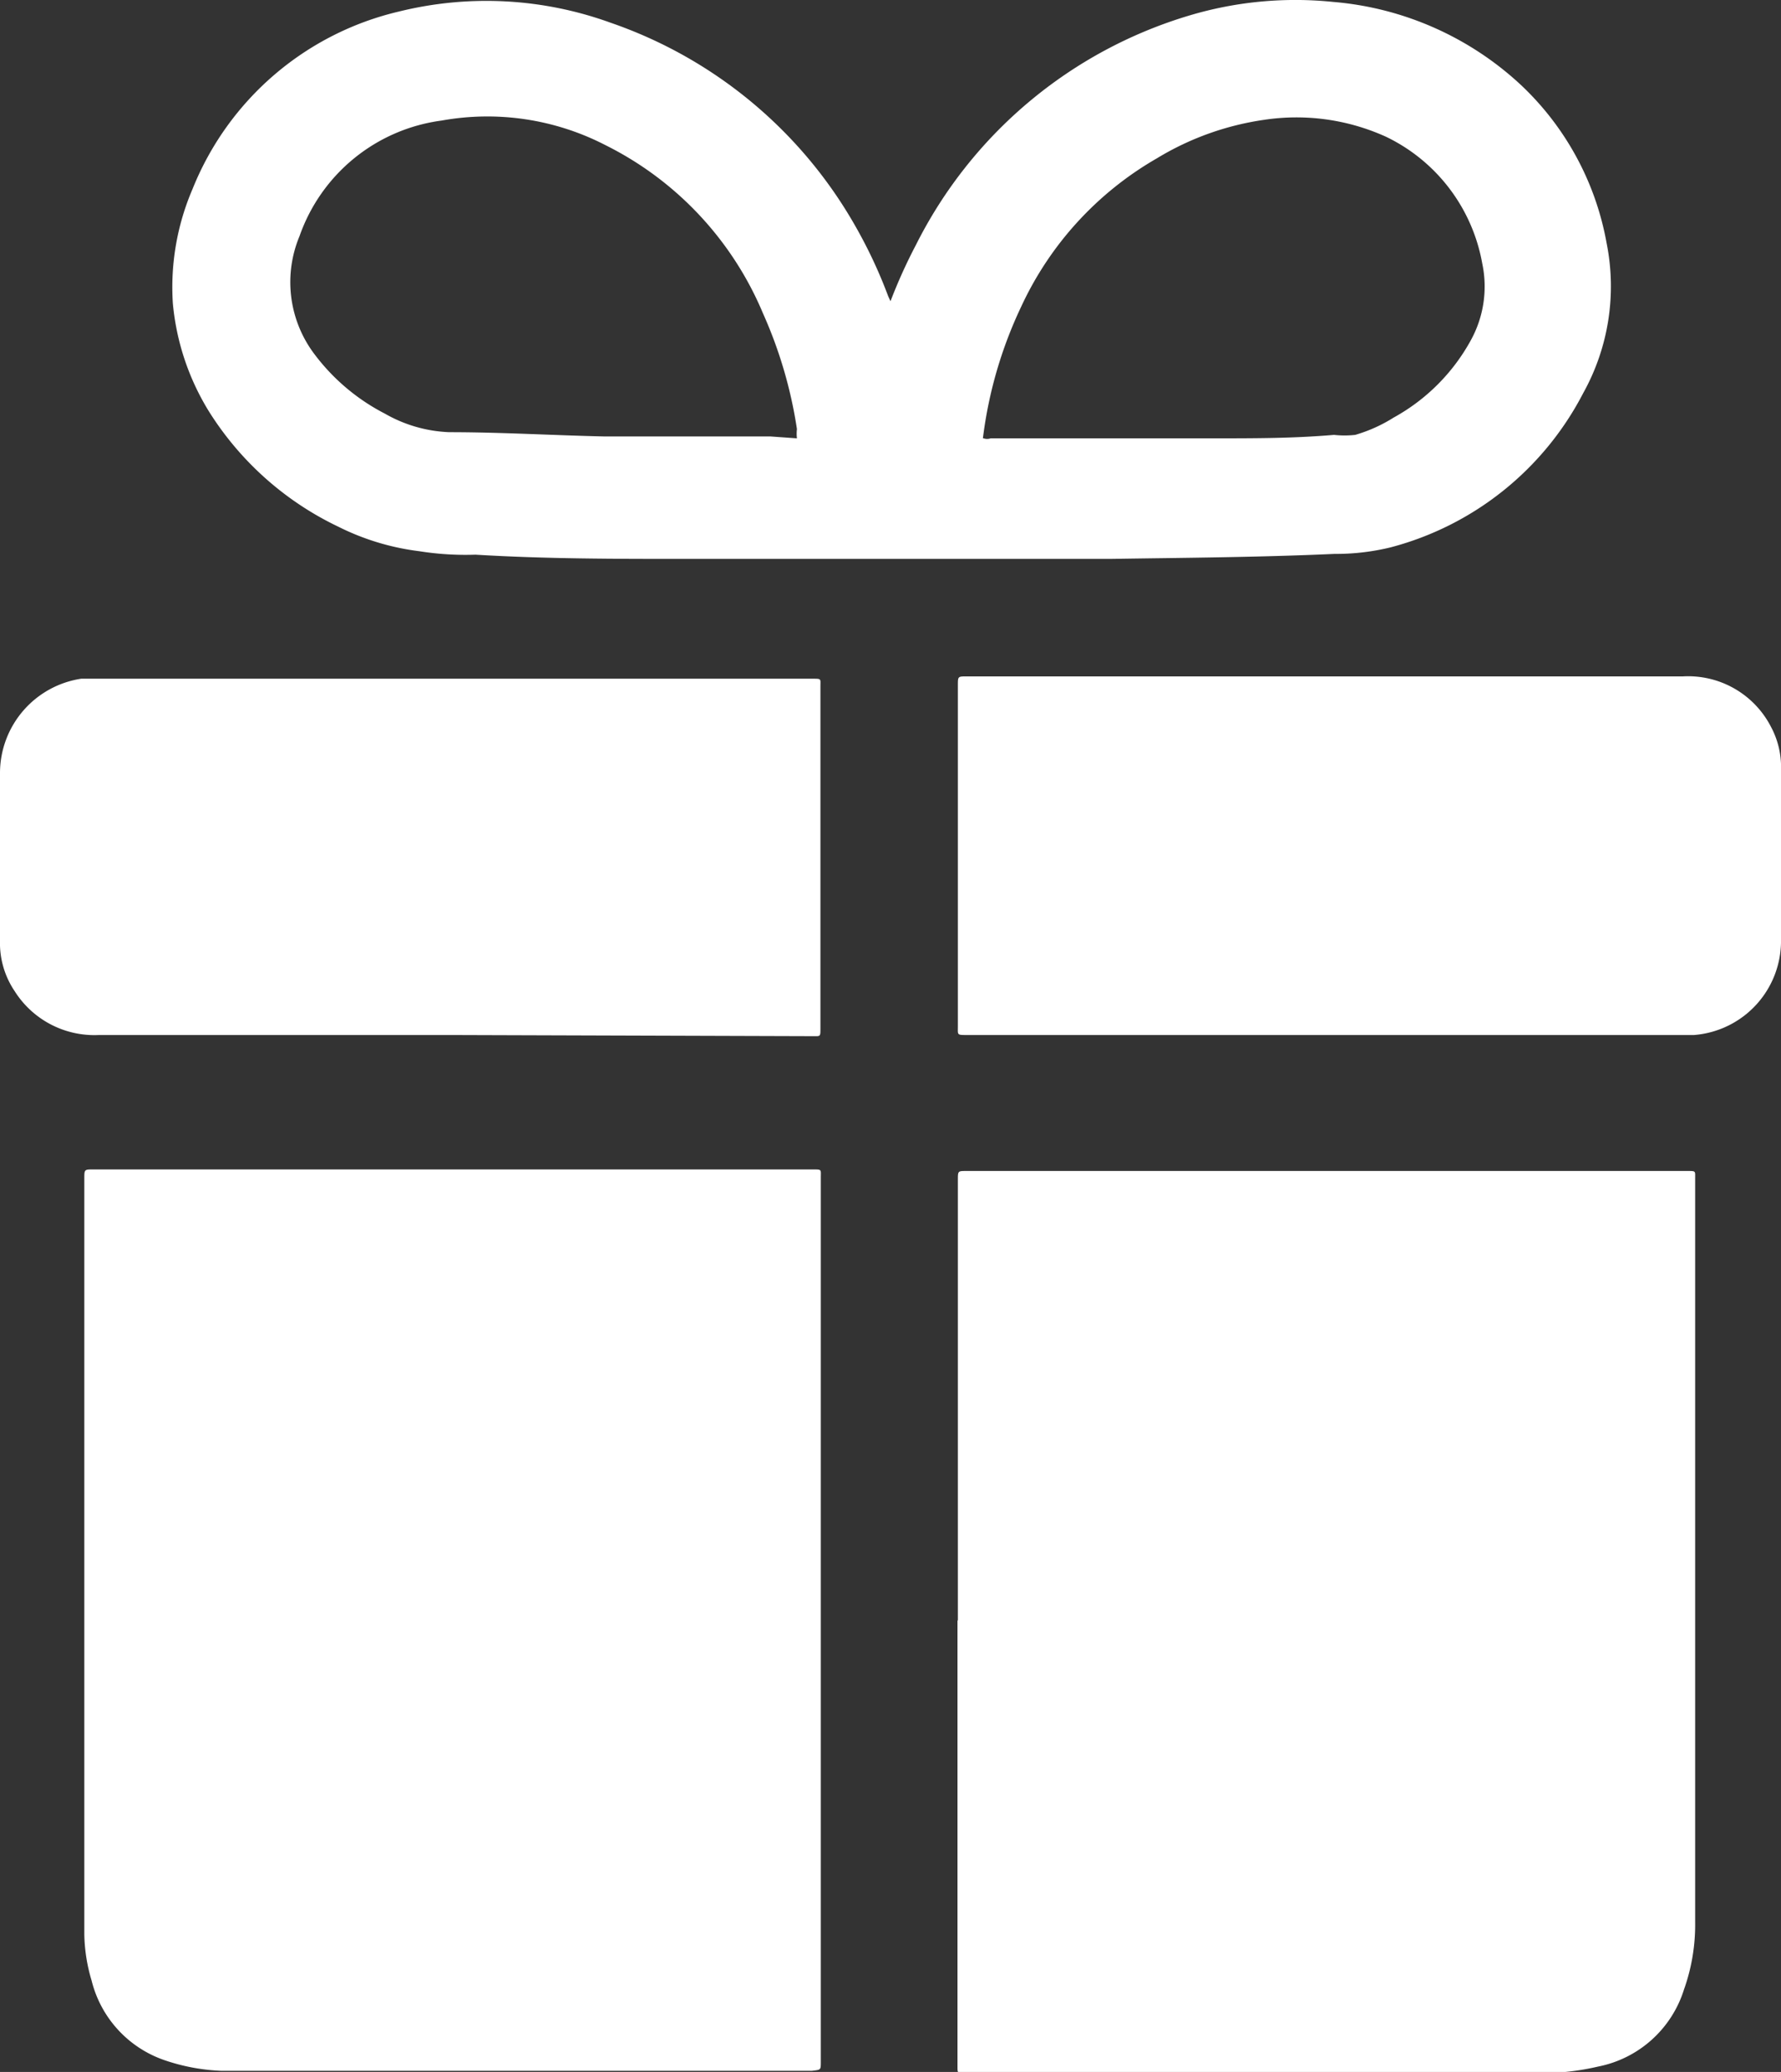
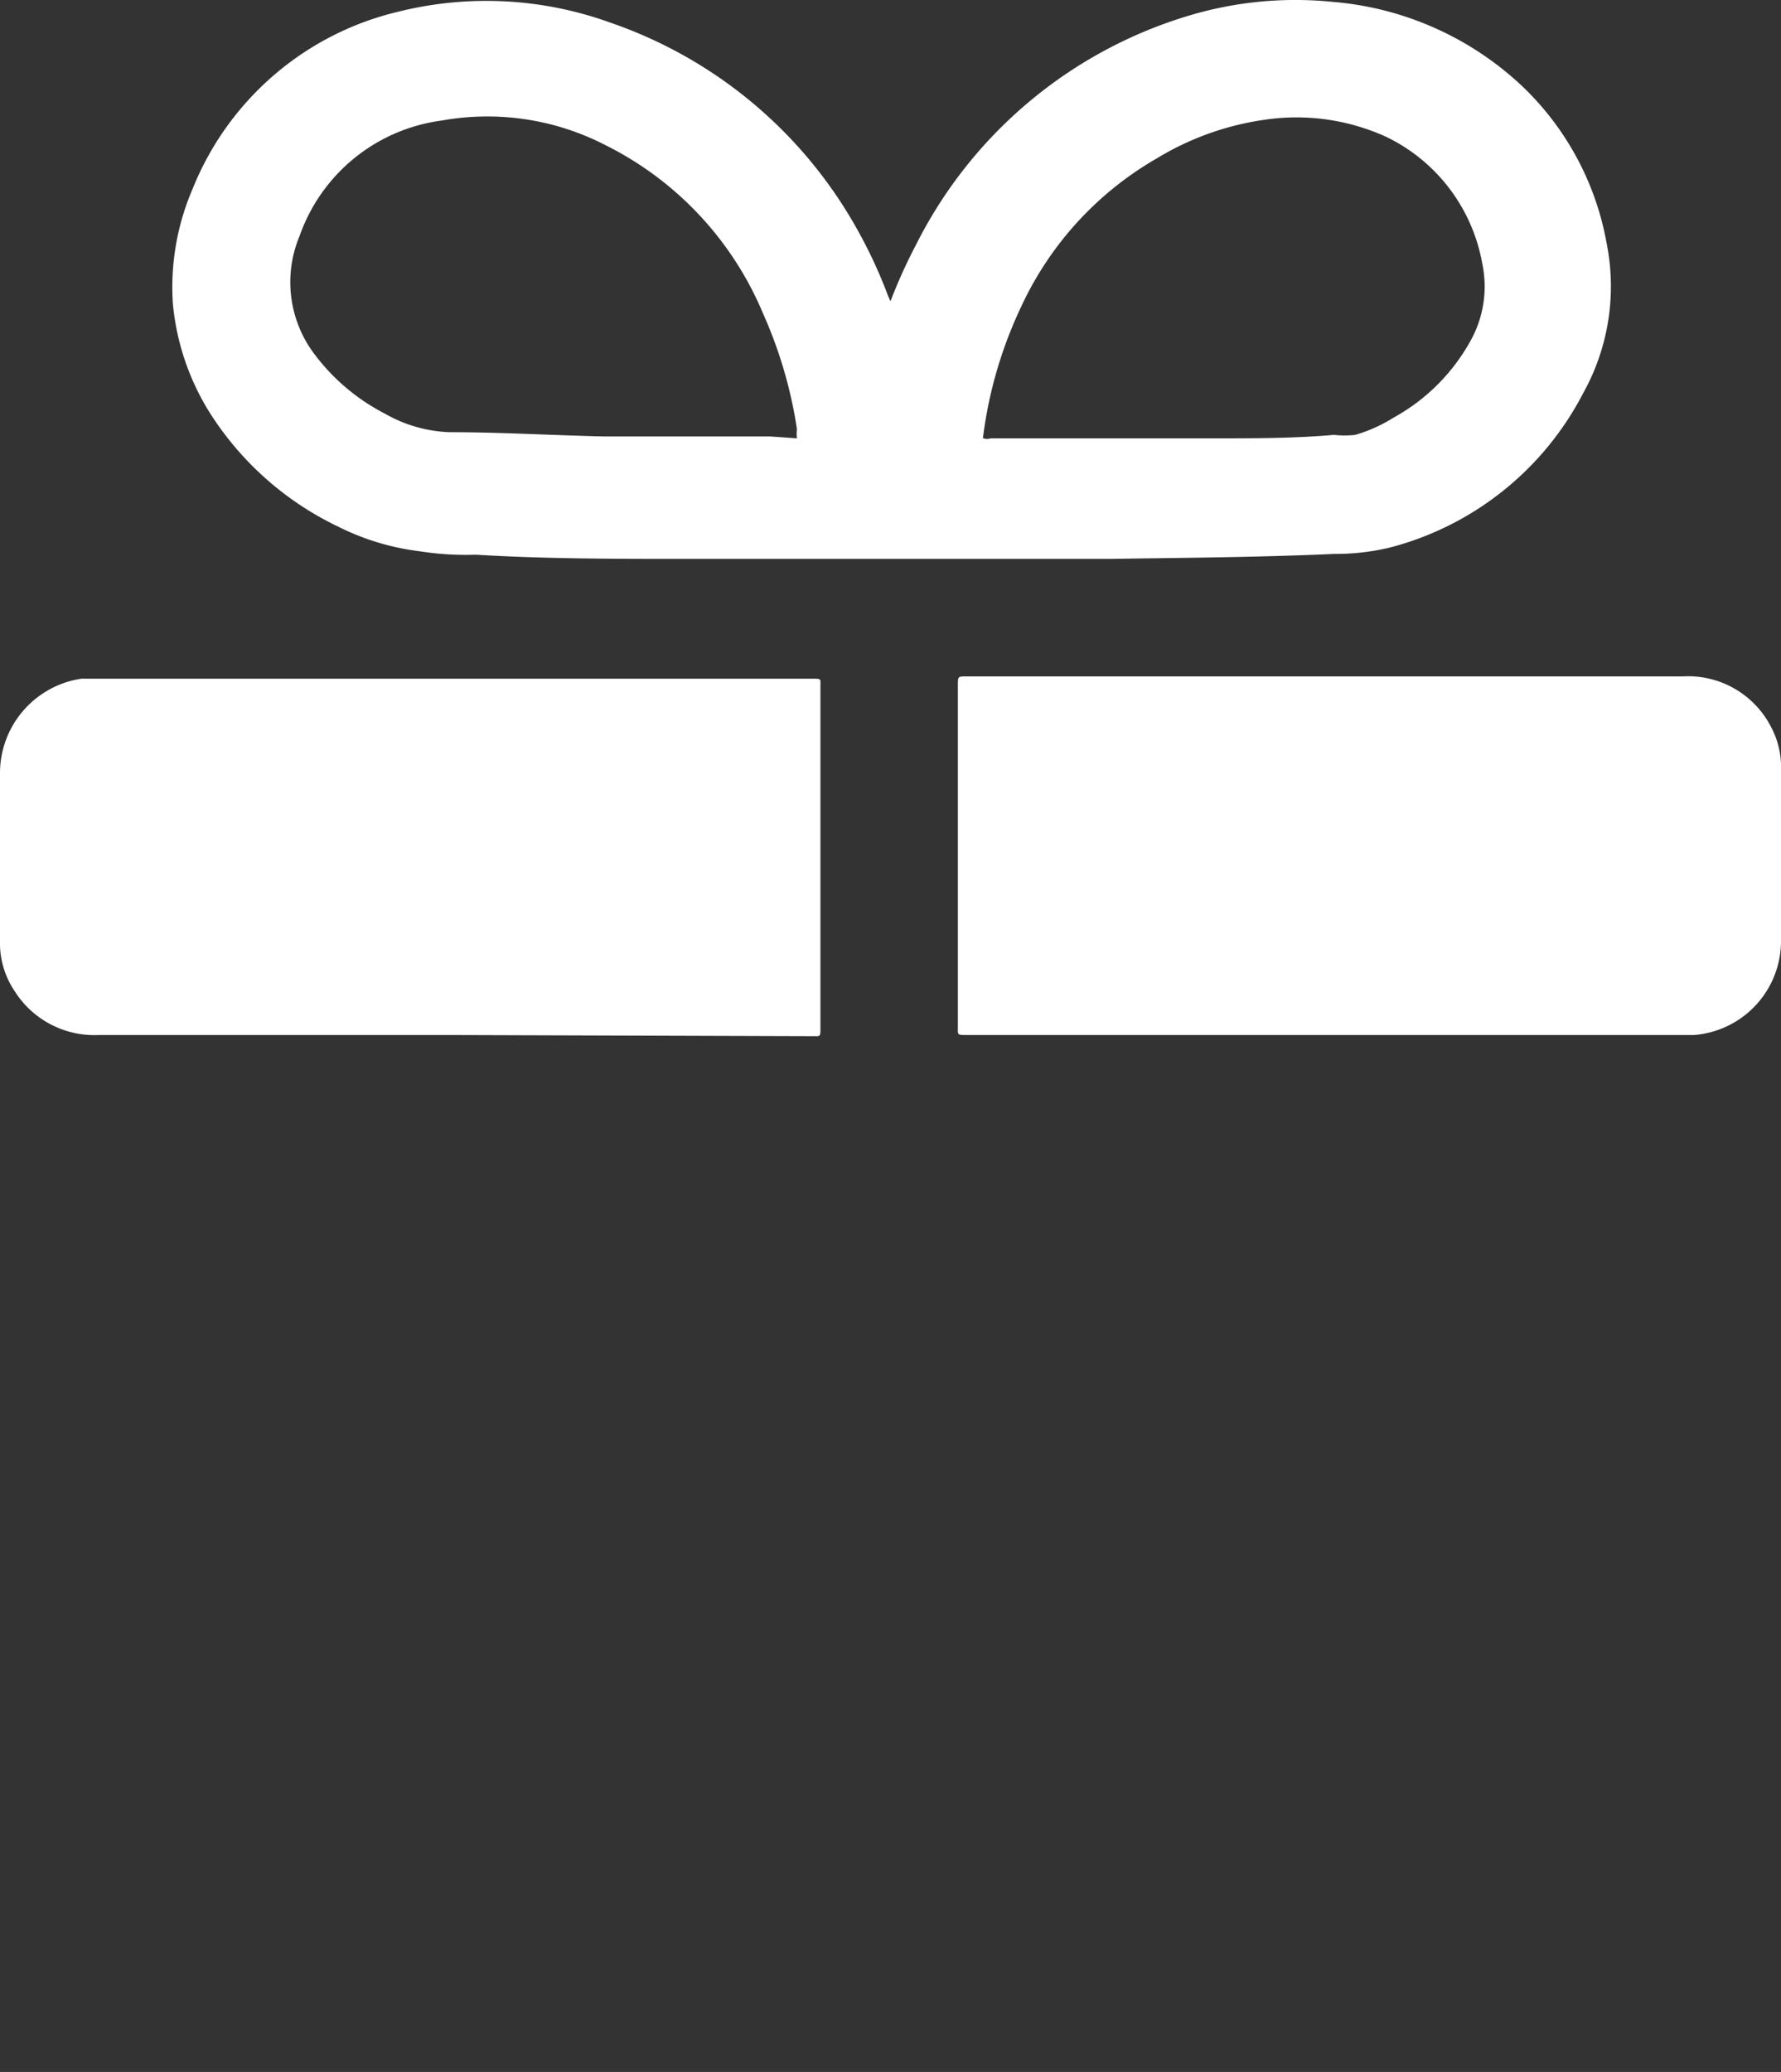
<svg xmlns="http://www.w3.org/2000/svg" viewBox="0 0 46.26 53.79">
  <rect x="0" y="0" width="46.26" height="53.79" fill="#333333" stroke="none" />
  <defs>
    <style>.cls-1{fill:#fff;}</style>
  </defs>
  <g id="Layer_2" data-name="Layer 2">
    <g id="Layer_1-2" data-name="Layer 1">
-       <path class="cls-1" d="M21.32,42.09V53.52c0,.23,0,.21-.23.24H5.74a5.16,5.16,0,0,1-1.45-.27,2.93,2.93,0,0,1-1.91-2.07,4.42,4.42,0,0,1-.19-1.2V30.6c0-.24,0-.24.23-.24h18.7c.23,0,.2,0,.2.21Z" />
-       <path class="cls-1" d="M24.88,42.07V30.63c0-.23,0-.23.22-.23H43.84c.21,0,.19,0,.19.19V49.9a5,5,0,0,1-.29,1.75,2.93,2.93,0,0,1-2.23,2,6.48,6.48,0,0,1-1.46.17h-15c-.18,0-.18,0-.18-.17V42.07Z" />
      <path class="cls-1" d="M23.13,7.82a13.61,13.61,0,0,1,.66-1.46A11.68,11.68,0,0,1,30.9.4,9.61,9.61,0,0,1,34.63.05a8.15,8.15,0,0,1,4.89,2.17,7.44,7.44,0,0,1,2.21,4.09,5.7,5.7,0,0,1-.61,3.9,7.89,7.89,0,0,1-5,4,6,6,0,0,1-1.46.17c-2,.09-3.92.1-5.83.13h-11c-1.84,0-3.66,0-5.48-.11a7.64,7.64,0,0,1-1.46-.09,6.46,6.46,0,0,1-2.11-.64,8.06,8.06,0,0,1-3.36-3,6.46,6.46,0,0,1-.93-2.79A6.45,6.45,0,0,1,5,4.91,7.66,7.66,0,0,1,10.36.3a9.47,9.47,0,0,1,5.5.29A11.69,11.69,0,0,1,22.2,5.84a12.49,12.49,0,0,1,.87,1.85ZM20.7,11.38a1,1,0,0,1,0-.24,11.56,11.56,0,0,0-.88-3,8.58,8.58,0,0,0-4.09-4.37,6.69,6.69,0,0,0-4.26-.64,4.54,4.54,0,0,0-3.69,3,3.1,3.1,0,0,0,.34,3A5.34,5.34,0,0,0,10,10.74a3.63,3.63,0,0,0,1.67.48c1.32,0,2.66.08,4,.11H20Zm4.85,0a.28.28,0,0,0,.18,0h5.74c1.18,0,2.11,0,3.18-.09a2.53,2.53,0,0,0,.55,0,3.92,3.92,0,0,0,1-.45,5.07,5.07,0,0,0,2-2,2.89,2.89,0,0,0,.3-2A4.53,4.53,0,0,0,36,3.55a5.63,5.63,0,0,0-3.16-.44,7.38,7.38,0,0,0-2.79,1,8.61,8.61,0,0,0-3.52,3.84,11.13,11.13,0,0,0-1,3.43Z" />
      <path class="cls-1" d="M34.53,26.87H25.11c-.26,0-.23,0-.23-.23V17.79c0-.23,0-.23.23-.23h18.6A2.42,2.42,0,0,1,46,18.87,2.21,2.21,0,0,1,46.26,20v4.37A2.45,2.45,0,0,1,44,26.87Z" />
      <path class="cls-1" d="M11.72,26.87H2.57A2.45,2.45,0,0,1,.38,25.73,2.23,2.23,0,0,1,0,24.42V20.05a2.48,2.48,0,0,1,2.11-2.43h19c.23,0,.2,0,.2.2V26.7c0,.22,0,.2-.2.2Z" />
    </g>
  </g>
</svg>